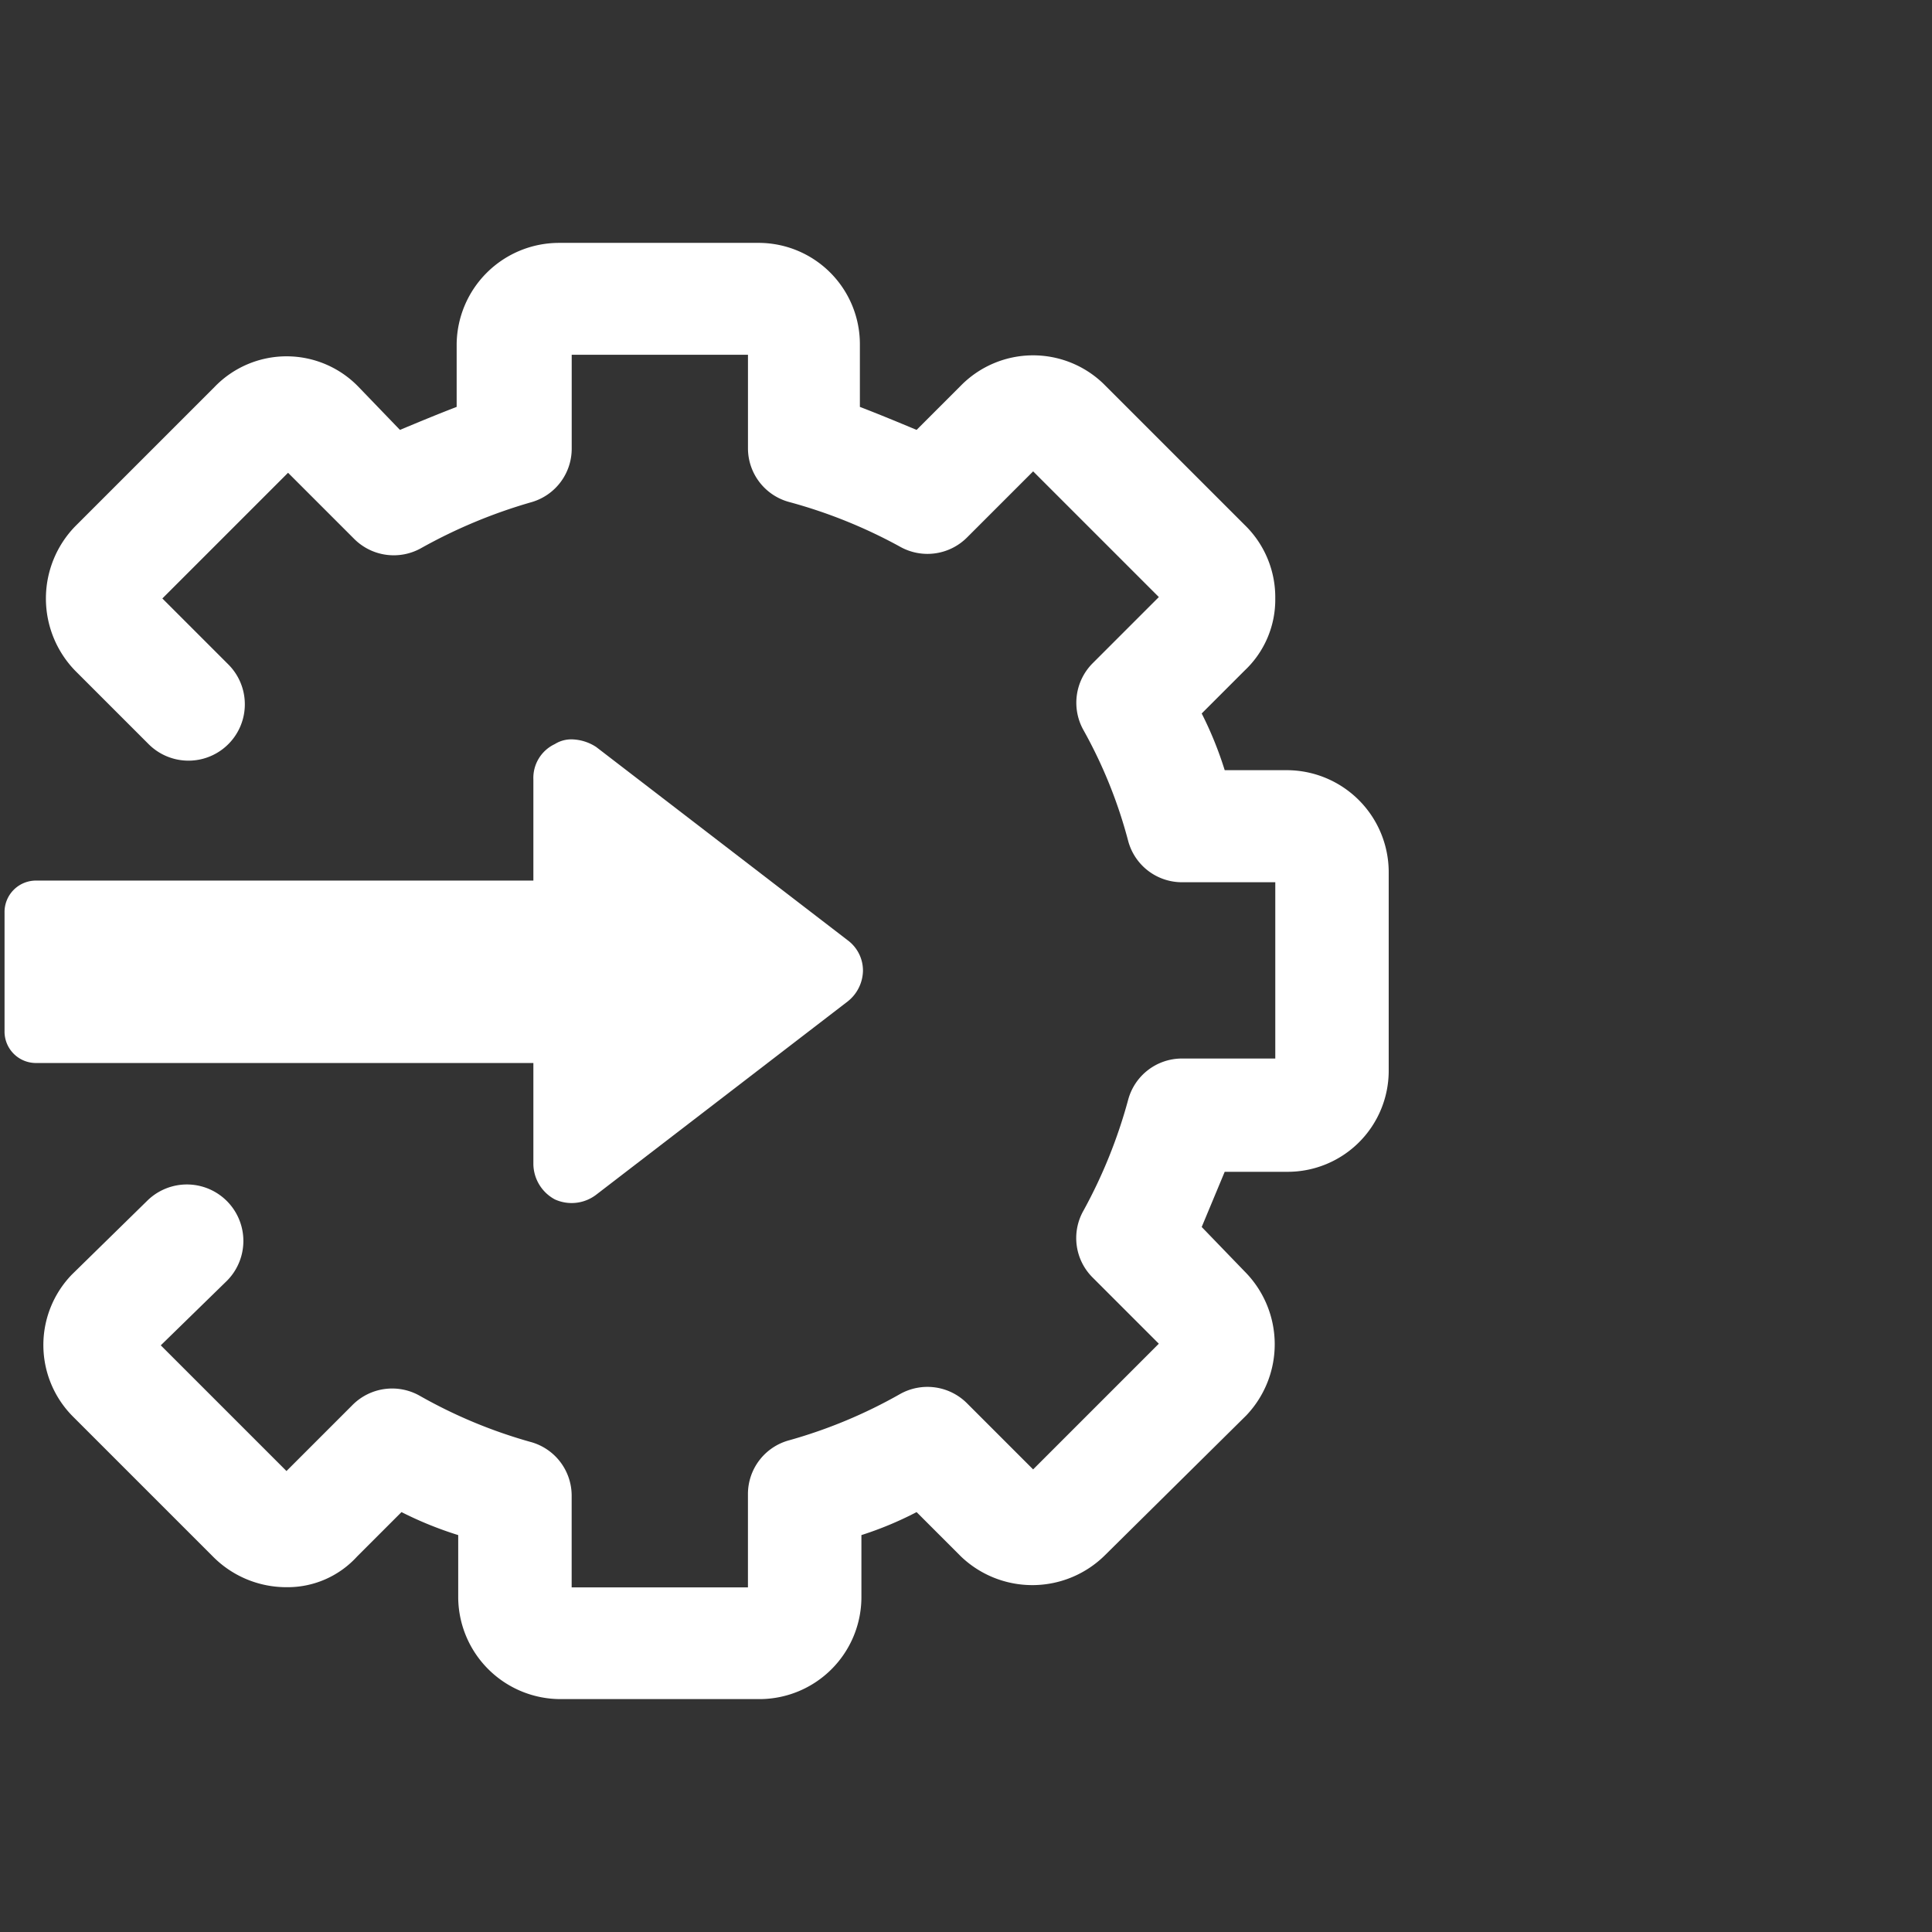
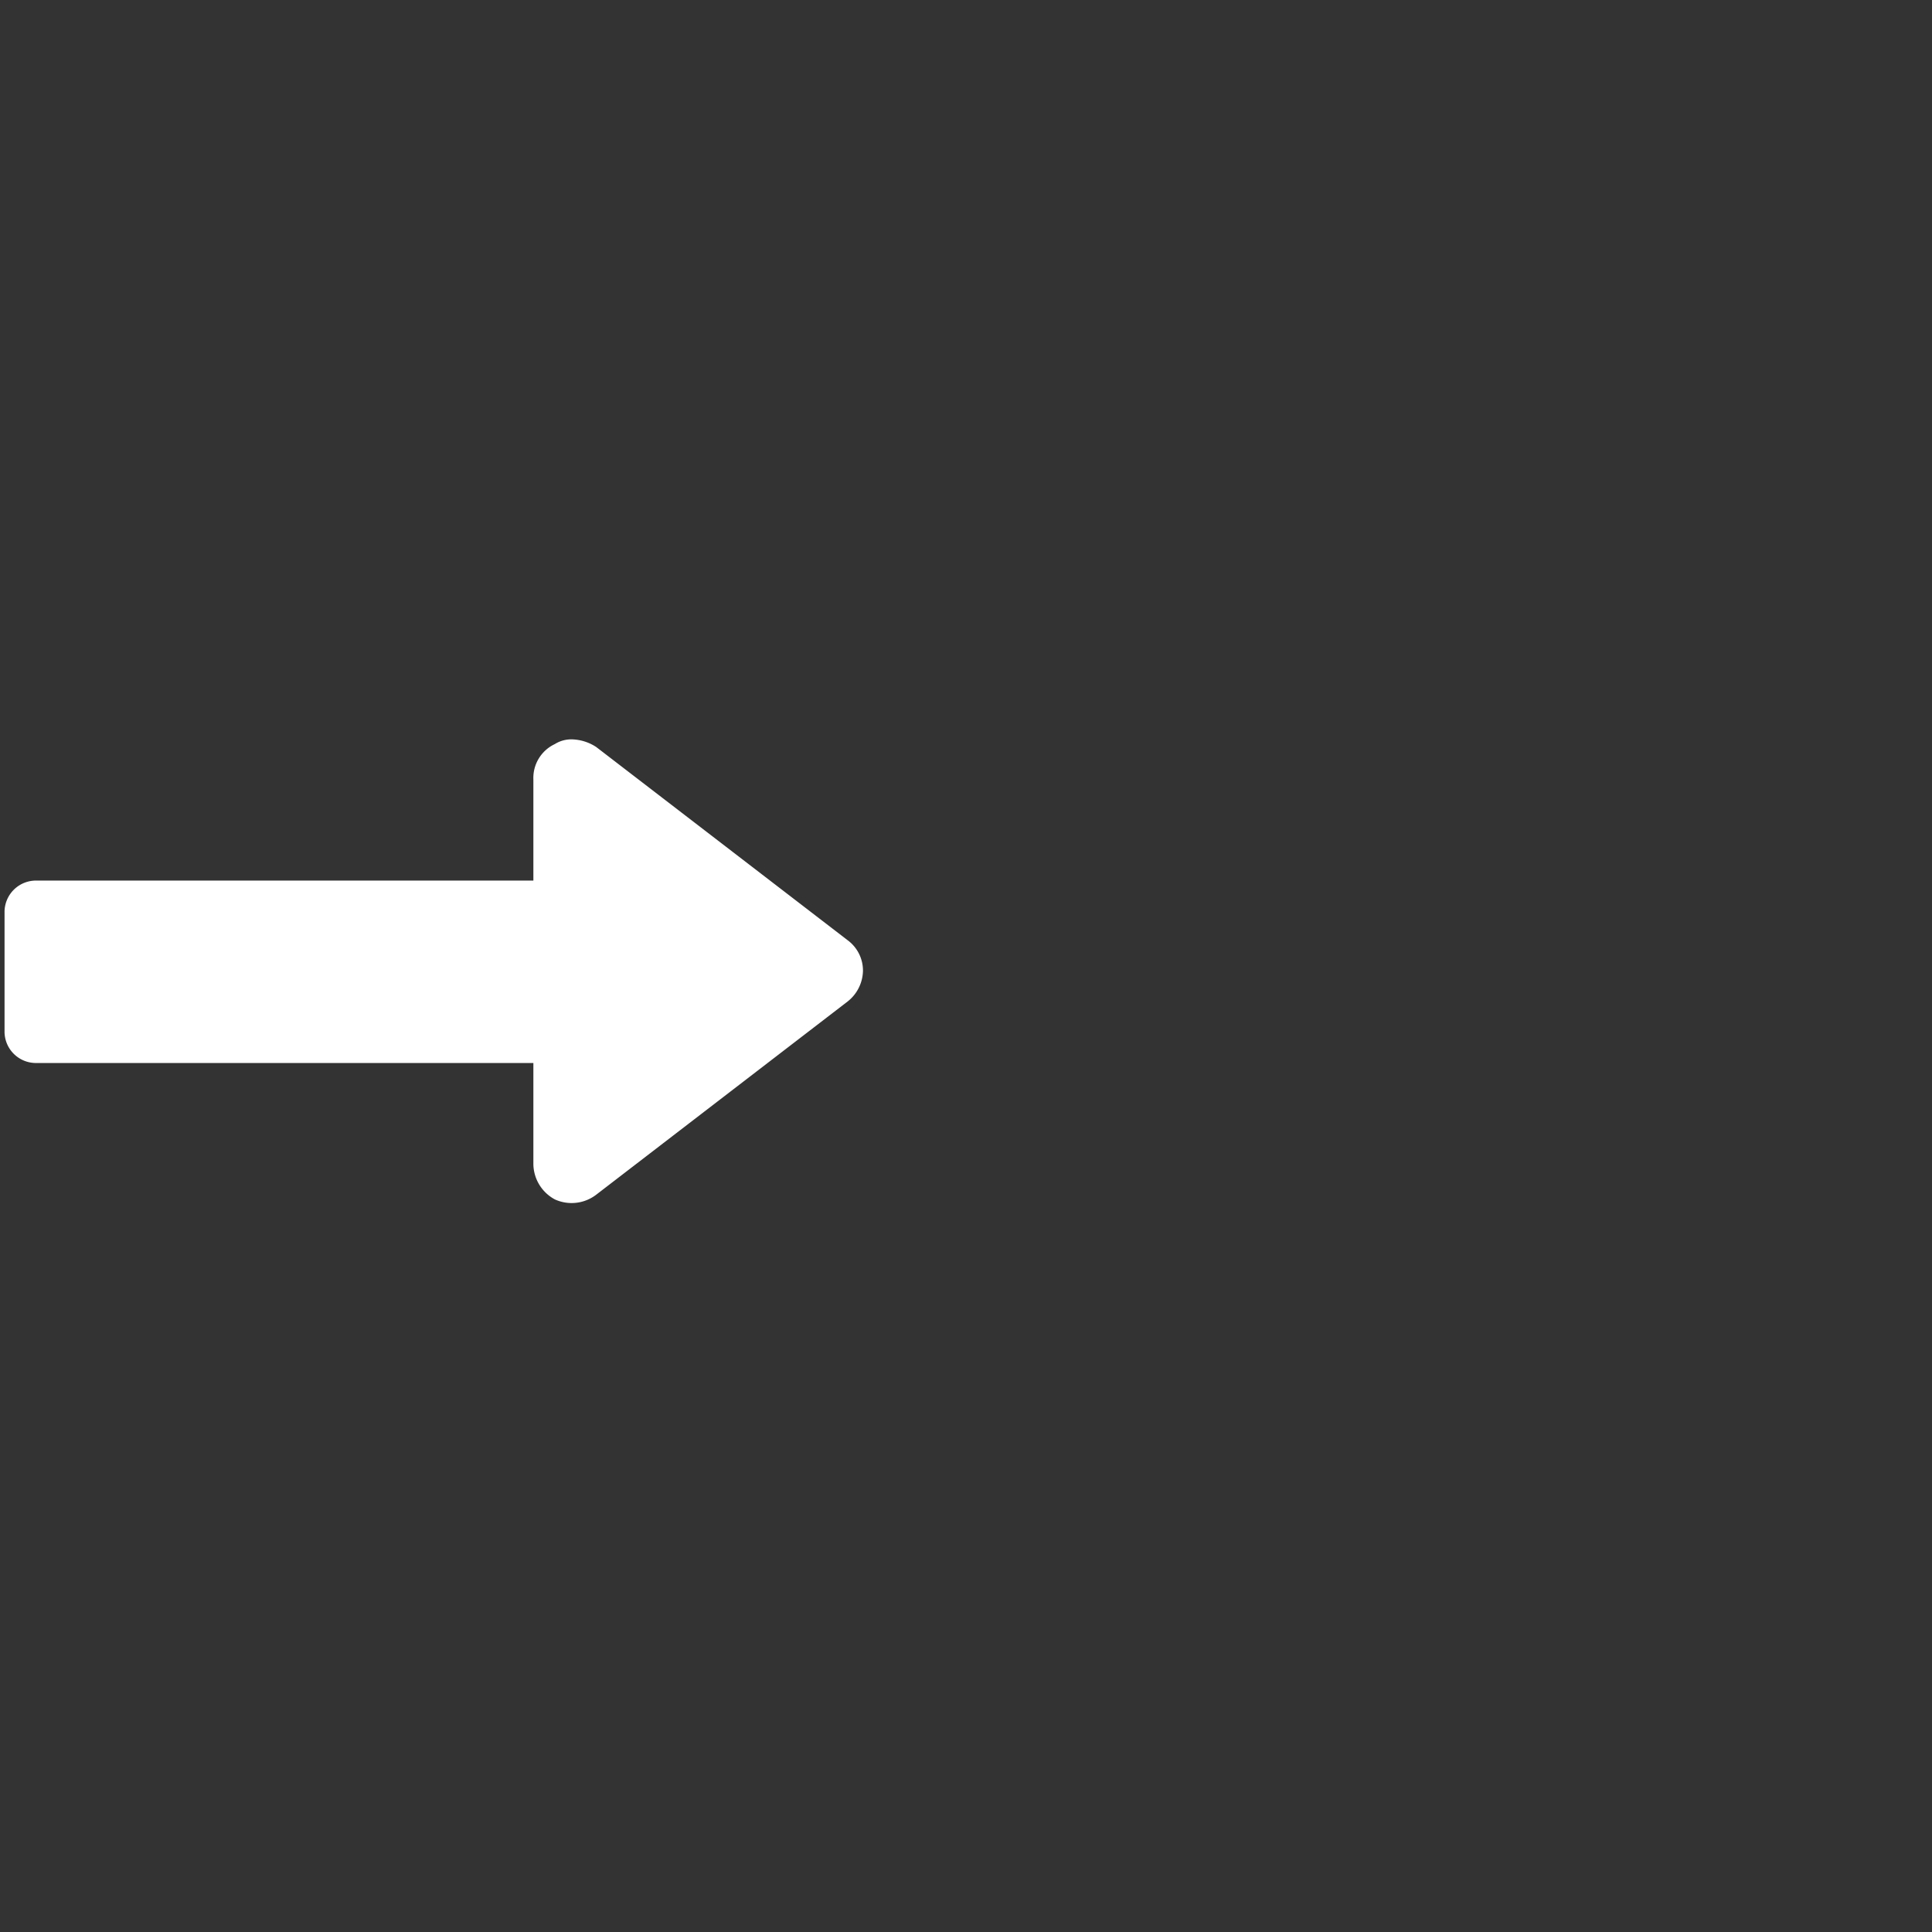
<svg xmlns="http://www.w3.org/2000/svg" id="autorenew-white-18dp" width="82" height="82" viewBox="0 0 82 82">
  <rect x="0" y="0" width="82" height="82" fill="#333333" stroke="none" />
  <path id="Path_111" data-name="Path 111" d="M0,0H82V82H0Z" fill="none" />
  <g id="Group_181" data-name="Group 181" transform="translate(63.741 7.809) rotate(90)">
    <g id="Group_178" data-name="Group 178" transform="translate(2.5 4.8)">
-       <path id="Path_123" data-name="Path 123" d="M60.013,27.18H57.345a14.814,14.814,0,0,0-.976-2.342l1.887-1.887a4.38,4.38,0,0,0-.065-6.116l-5.92-5.985a4.38,4.38,0,0,0-6.116.065l-1.887,1.822-2.342-.976V9.094A4.29,4.29,0,0,0,37.632,4.8H29.174A4.332,4.332,0,0,0,24.88,9.094v2.667a15.534,15.534,0,0,0-2.407.976l-1.822-1.822a4.128,4.128,0,0,0-3.058-1.3,4.273,4.273,0,0,0-3.123,1.3L8.485,16.9a4.3,4.3,0,0,0,.065,6.051l1.887,1.887c-.325.781-.651,1.561-.976,2.407H6.794A4.3,4.3,0,0,0,2.5,31.6V40a4.346,4.346,0,0,0,4.294,4.359H9.461c.325.846.651,1.626.976,2.407L8.616,48.52a4.243,4.243,0,0,0,0,6.116l5.92,5.92a4.4,4.4,0,0,0,6.116,0l3.123-3.123a2.392,2.392,0,0,0-3.383-3.383l-2.8,2.8-5.335-5.335,2.8-2.8a2.374,2.374,0,0,0,.39-2.863A22.031,22.031,0,0,1,13.5,41.168a2.361,2.361,0,0,0-2.277-1.692H7.249V31.995h3.969A2.363,2.363,0,0,0,13.5,30.238a21.375,21.375,0,0,1,1.887-4.684,2.374,2.374,0,0,0-.39-2.863l-2.8-2.8,5.335-5.335,2.8,2.8a2.374,2.374,0,0,0,2.863.39,20.148,20.148,0,0,1,4.684-1.887,2.363,2.363,0,0,0,1.757-2.277V9.614h7.482v3.969a2.363,2.363,0,0,0,1.757,2.277,21.375,21.375,0,0,1,4.684,1.887,2.361,2.361,0,0,0,2.863-.39l2.8-2.8,5.335,5.335-2.8,2.8a2.374,2.374,0,0,0-.39,2.863,20.994,20.994,0,0,1,1.952,4.684,2.363,2.363,0,0,0,2.277,1.757h3.969v7.482h-3.9a2.363,2.363,0,0,0-2.277,1.757,20.994,20.994,0,0,1-1.952,4.684,2.374,2.374,0,0,0,.39,2.863l2.8,2.8-5.335,5.335-2.732-2.8A2.392,2.392,0,0,0,43.162,57.5l3.123,3.188a4.3,4.3,0,0,0,6.051-.065l5.92-5.92a4.381,4.381,0,0,0,1.3-3.123,3.986,3.986,0,0,0-1.3-2.993L56.369,46.7a15.535,15.535,0,0,0,.976-2.407h2.667a4.346,4.346,0,0,0,4.294-4.359V31.474A4.332,4.332,0,0,0,60.013,27.18Z" transform="translate(-2.5 -4.8)" fill="#fff" />
-     </g>
+       </g>
    <g id="Group_179" data-name="Group 179" transform="translate(23.579 27.115)">
      <path id="Path_124" data-name="Path 124" d="M54.418,52.177a1.715,1.715,0,0,0-.2-1.757l-8.2-10.67a1.7,1.7,0,0,0-1.3-.651,1.6,1.6,0,0,0-1.3.651l-8.2,10.67a1.966,1.966,0,0,0-.325,1.041,1.311,1.311,0,0,0,.2.716,1.586,1.586,0,0,0,1.5.911h4.294V74.167a1.334,1.334,0,0,0,1.366,1.366h5.01a1.334,1.334,0,0,0,1.366-1.366V53.088h4.294A1.727,1.727,0,0,0,54.418,52.177Z" transform="translate(-34.9 -39.1)" fill="#fff" />
    </g>
  </g>
</svg>